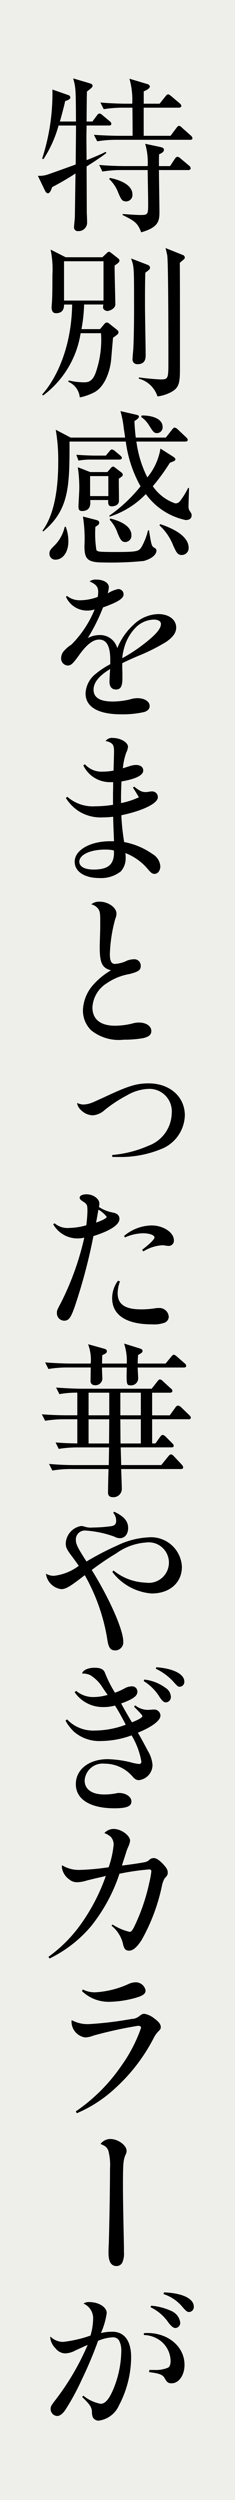
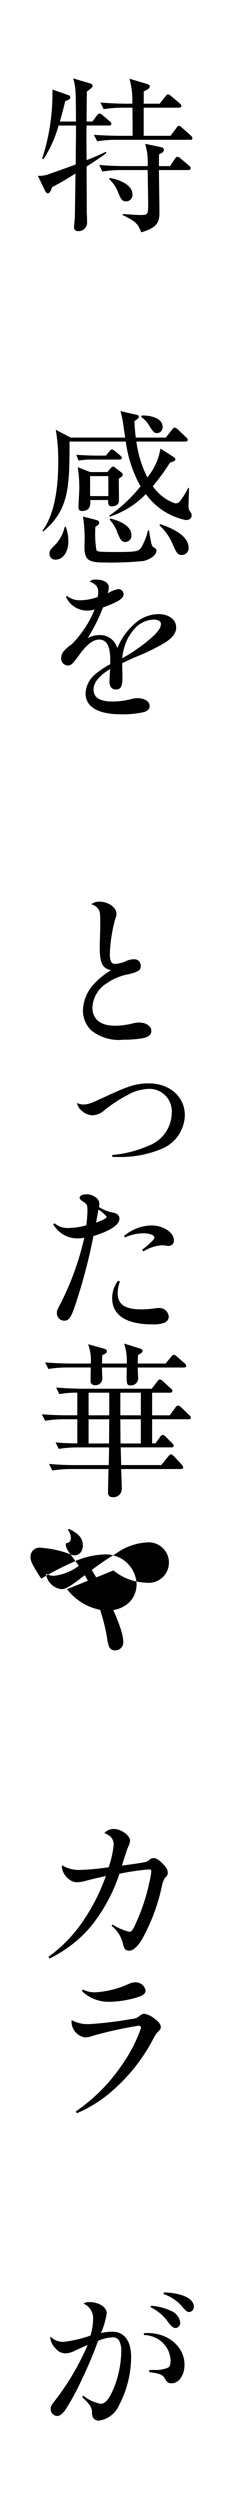
<svg xmlns="http://www.w3.org/2000/svg" width="25" height="265" viewBox="0 0 25 265">
  <g id="style-06-img-text-01" transform="translate(-672 -8011)">
-     <rect id="長方形_285" data-name="長方形 285" width="25" height="265" transform="translate(672 8011)" fill="#eeefea" />
    <path id="パス_372" data-name="パス 372" d="M36.918,11.585H34.552c-.018.917-.018,1.324-.018,1.411l.018,2.259c.584-.229,1.625-.653,2.03-.881l.072.122c-.371.318-1.483,1.043-2.1,1.43,0,.707.018,4.413.018,4.943.018.159.035.883.035,1.025a.9.9,0,0,1-.953.883.388.388,0,0,1-.44-.39c0-.175.088-.936.088-1.094.018-.864.053-3.742.071-4.625a28.466,28.466,0,0,1-2.489,1.449c-.14.422-.265.652-.458.652-.125,0-.232-.14-.3-.282l-.758-1.571a2.758,2.758,0,0,0,.954-.106c.14-.035,2.894-1.024,3.07-1.094.016-1.976.034-3.2.034-4.129H31.571a12.686,12.686,0,0,1-1.608,3.564l-.14-.053a22.347,22.347,0,0,0,1.094-7.326l1.674.583a.284.284,0,0,1,.232.265c0,.177-.318.318-.548.371-.087.39-.212.919-.564,2.171h1.711c-.018-3.442-.018-3.6-.3-4.572l1.8.531c.16.053.266.124.266.246,0,.159-.106.231-.6.618-.018.494-.035,2.72-.035,3.177h.619l.475-.635c.106-.159.193-.212.282-.212s.178.053.319.178l.757.635a.361.361,0,0,1,.179.281c0,.125-.09.178-.266.178M45.551,13.1H37.766a12.548,12.548,0,0,0-2.084.159l-.352-.688c1.184.088,2.418.106,2.716.106h1.4c0-.53,0-1.181-.018-2.982h-.971a12.548,12.548,0,0,0-2.084.159l-.352-.707c1.165.106,2.384.125,2.718.125h.671a8.216,8.216,0,0,0-.3-2.649L41,7.189c.142.035.282.141.282.264,0,.177-.3.371-.652.513V9.272h1.693l.619-.777c.106-.142.2-.212.282-.212s.175.069.316.175l.918.778a.464.464,0,0,1,.177.265c0,.141-.159.194-.264.194H40.626v2.982h2.858l.619-.828c.106-.141.194-.231.282-.231a.587.587,0,0,1,.316.2l.936.83a.5.5,0,0,1,.177.281c0,.124-.106.177-.264.177m-.211,3.2H42.249c0,.688.053,3.778.053,4.413,0,.953-.071,1.661-1.943,2.189-.368-.989-.685-1.2-1.975-1.836v-.106c.793.053,1.43.106,1.958.106.759,0,.759-.122.759-1.236,0-.635-.034-2.224-.052-3.53H38.314a12.511,12.511,0,0,0-2.083.159l-.337-.7c1.165.106,2.384.122,2.7.122H41.05a6.973,6.973,0,0,0-.266-2.365l1.589.337c.231.053.406.106.406.3s-.175.337-.512.477c-.018.265-.018.5-.018,1.253h1.183l.5-.758c.088-.142.194-.231.282-.231a.647.647,0,0,1,.352.194l.884.741a.4.4,0,0,1,.175.284c0,.122-.106.193-.28.193m-6.586,3.319c-.441,0-.547-.246-.831-.9a3.771,3.771,0,0,0-.971-1.465l.071-.124c.865.159,2.4.653,2.4,1.748a.679.679,0,0,1-.671.741" transform="translate(646.66 8012.719)" />
-     <path id="パス_373" data-name="パス 373" d="M37.44,22.706c-.016.635.072,3.443.072,4.007a.59.59,0,0,1-.247.565,1.151,1.151,0,0,1-.583.247c-.193,0-.475-.141-.475-.388a1.543,1.543,0,0,1,.035-.3H34.193a16.96,16.96,0,0,1-.281,2.611h1.976l.459-.547a.394.394,0,0,1,.265-.159.418.418,0,0,1,.212.09l.76.6c.193.159.264.212.264.335,0,.177-.052.213-.581.6-.019.229-.037.441-.2,2.33-.088.953-.546,2.736-1.748,3.425a5.75,5.75,0,0,1-1.589.565,1.977,1.977,0,0,0-1.219-1.658l.037-.142a7.312,7.312,0,0,0,1.661.2c.493,0,.9-.159,1.217-1.025a10.528,10.528,0,0,0,.566-4.182H33.822a10.194,10.194,0,0,1-3.988,6.6l-.106-.106c1.184-1.287,3.106-4.482,3.194-9.531h-.865c.018.883-.618.917-.865.917-.458,0-.458-.512-.458-.618,0-.053,0-.087.034-.494.054-.671.054-2.223.054-2.964a10.239,10.239,0,0,0-.194-2.667l1.605.812h3.9l.494-.458a.371.371,0,0,1,.212-.125c.087,0,.158.072.281.159l.652.512c.125.106.178.142.178.265,0,.177-.142.265-.513.53m-1.18-.459h-4.2v4.167h4.2Zm4.446,1.219c-.034,1.218-.034,2.029-.034,3.459,0,.83.071,4.5.071,5.262,0,.281,0,.97-.846.97a.5.5,0,0,1-.547-.583c0-.194.088-1.024.088-1.2.09-1.995.071-4.906.071-5.049,0-3.5-.019-3.548-.319-4.376l1.746.67c.142.053.266.141.266.3,0,.177-.053.212-.5.548m4.061-1.378a3.7,3.7,0,0,0-.39.337c.018.387.018,5.647.018,5.931V33.28c0,1.765,0,2.365-1,2.877A4.234,4.234,0,0,1,42,36.581,2.876,2.876,0,0,0,40,34.692l.034-.124c1.024.142,2.136.212,2.331.212.794,0,.794-.141.794-1.958,0-1.942,0-10.416-.124-11.21-.053-.265-.124-.53-.178-.758l1.852.74a.29.29,0,0,1,.194.265c0,.071-.016.124-.14.229" transform="translate(646.755 8016.44)" />
    <path id="パス_374" data-name="パス 374" d="M44.973,46.106a7,7,0,0,1-4.219-2.755,9.123,9.123,0,0,1-3.866,2.4l-.018-.106a16.01,16.01,0,0,0,3.319-3.108,13.189,13.189,0,0,1-1.57-4.748H32.634c0,4.643,0,7.221-2.807,9.533l-.072-.088c1.449-1.924,1.677-5.156,1.677-7.256a18.7,18.7,0,0,0-.264-3.44l1.589.83h5.79c-.018-.159-.088-.653-.14-.971a10.67,10.67,0,0,0-.356-1.836l1.7.388c.159.035.265.088.265.194,0,.177-.284.352-.477.477.018.388.035.847.141,1.748h3.2l.652-.83c.125-.159.194-.229.284-.229a.581.581,0,0,1,.318.177l.9.847c.087.088.174.159.174.281,0,.158-.158.175-.28.175H39.747a11.887,11.887,0,0,0,1.165,3.8,6.418,6.418,0,0,0,1.395-3.054l1.342.849c.159.106.247.193.247.28,0,.142-.072.177-.584.371a21.968,21.968,0,0,1-1.817,2.49,4.78,4.78,0,0,0,2.383,1.818c.318,0,.441-.122.671-.459a8.205,8.205,0,0,0,.706-1.184h.09c0,.318-.054,1.7-.054,1.978a.817.817,0,0,0,.122.459c.2.282.212.353.212.459,0,.513-.511.513-.652.513m-13.822,4.2a.617.617,0,0,1-.653-.652c0-.318.124-.441.671-.989a4.112,4.112,0,0,0,.953-1.836l.106-.018a4.343,4.343,0,0,1,.282,1.553c0,1.165-.6,1.94-1.359,1.94M37.912,39.7h-2.86a7.671,7.671,0,0,0-1.465.106l-.229-.617c.917.071,1.783.088,1.906.088H36.5l.353-.424c.088-.106.194-.231.282-.231a.682.682,0,0,1,.335.178l.53.441c.141.124.2.194.2.264,0,.141-.107.194-.284.194m-.035,2.03c-.018.388.035,2.311,0,2.452-.088.443-.653.477-.759.477-.406,0-.387-.371-.371-.671H34.84c.018.371.088,1.166-.884,1.166-.369,0-.369-.3-.369-.46,0-.265.088-1.658.088-1.957a14.979,14.979,0,0,0-.159-2.225l1.324.513h1.818l.371-.425a.354.354,0,0,1,.247-.159c.071,0,.177.09.246.142l.6.459c.14.1.178.193.178.264,0,.14-.144.229-.425.424m2.648,8.72a35.608,35.608,0,0,1-4.237.158c-1.712,0-2.065-.316-2.065-1.745a14.977,14.977,0,0,0-.16-3.126l1.378.353c.212.053.353.125.353.3,0,.194-.16.282-.406.441a11.047,11.047,0,0,0,.106,2.455c.088.141.282.159.424.177.159.018.813.035,1.536.035,2.418,0,2.542-.071,2.842-.53a6.617,6.617,0,0,0,.688-1.765h.106c.212,1.306.265,1.659.494,1.8.212.125.3.178.3.354,0,.281-.282.793-1.359,1.093m-3.76-9H34.822v2.121h1.942Zm1.817,6.992c-.424,0-.564-.318-.828-.936a3.883,3.883,0,0,0-.849-1.43l.072-.124c1.2.282,2.241.865,2.241,1.748a.672.672,0,0,1-.635.741m3.354-11.543c-.318,0-.44-.194-.811-.778a2.958,2.958,0,0,0-.866-.936l.054-.158c.847-.018,2.224.227,2.224,1.217a.61.61,0,0,1-.6.654m2.649,12.92c-.459,0-.583-.281-.918-1A5.7,5.7,0,0,0,42.2,46.669l.088-.124c1.659.548,3.017,1.378,3.017,2.507a.72.72,0,0,1-.722.759" transform="translate(646.762 8020.016)" />
    <path id="パス_375" data-name="パス 375" d="M31.955,50.457a2.184,2.184,0,0,0,1.447.459,5.622,5.622,0,0,0,1.818-.352,2.821,2.821,0,0,0,.054-.5c0-.565-.212-.83-.919-1.147a1.1,1.1,0,0,1,.707-.193c.775,0,1.34.334,1.34.811a2.472,2.472,0,0,1-.124.653,3.464,3.464,0,0,1,1.112-.458.558.558,0,0,1,.583.546c0,.459-.6.83-2.188,1.4a19.713,19.713,0,0,1-1.625,3.248,2.667,2.667,0,0,1,1.271-.319A1.878,1.878,0,0,1,37.3,56a6.826,6.826,0,0,1,1.749-2.507,3.9,3.9,0,0,1,2.611-1.112c1.13,0,1.908.583,1.908,1.43,0,.53-.318.989-1.041,1.5a19.826,19.826,0,0,1-3.037,1.518c-1.058.46-1.236.547-1.659.759v.337c0,.087,0,.334.018.688v.564c0,.865-.194,1.2-.687,1.2-.443,0-.69-.3-.69-.828,0-.212.035-.883.072-1.343-1.184.706-1.766,1.43-1.766,2.19,0,.828.671,1.253,2.03,1.253a7.871,7.871,0,0,0,1.871-.231,2.462,2.462,0,0,1,.777-.124c.743,0,1.29.354,1.29.831,0,.3-.2.511-.566.635a10.447,10.447,0,0,1-2.454.246c-2.452,0-3.8-.775-3.8-2.224a2.793,2.793,0,0,1,1.077-2.064,8.775,8.775,0,0,1,1.553-1.025v-.441c0-1.465-.388-2.17-1.181-2.17-.654,0-1.343.53-2.155,1.676-.653.9-.847,1.077-1.2,1.077a.746.746,0,0,1-.69-.812,1.16,1.16,0,0,1,.354-.794,3.648,3.648,0,0,1,.741-.617,11.289,11.289,0,0,0,2.47-3.725,2.48,2.48,0,0,1-.83.122,2.45,2.45,0,0,1-2.224-1.465Zm8.191,5.084c1.271-.989,1.8-1.605,1.8-2.118,0-.281-.3-.459-.759-.459a2.818,2.818,0,0,0-2.029.953,4.856,4.856,0,0,0-1.1,1.961,5.964,5.964,0,0,0-.229,1.181,16.961,16.961,0,0,0,2.312-1.518" transform="translate(647.175 8023.712)" />
-     <path id="パス_376" data-name="パス 376" d="M33.759,64.831a2.365,2.365,0,0,0,1.908.777A6.128,6.128,0,0,0,36.8,65.5c.035-1.077.054-1.765.054-2.083,0-.424-.072-.635-.231-.777a1.233,1.233,0,0,0-.671-.265.817.817,0,0,1,.8-.335c.774,0,1.586.459,1.586.936a1.751,1.751,0,0,1-.193.635,6.689,6.689,0,0,0-.352,1.642c.228-.071.228-.071.721-.229a2.379,2.379,0,0,1,.672-.124c.475,0,.775.229.775.583,0,.512-.775.9-2.314,1.165-.033.688-.05,1.218-.05,1.818v.477a8.326,8.326,0,0,0,1.905-.618c-.088-.141-.281-.477-.634-1.024l.124-.106c.581.459.83.583,1.253.583a2.191,2.191,0,0,0,.3-.035,1.344,1.344,0,0,1,.3-.035.6.6,0,0,1,.67.618c0,.635-1.536,1.412-3.883,1.906a23.219,23.219,0,0,0,.3,2.842,7.66,7.66,0,0,1,3.02,1.271,1.651,1.651,0,0,1,.827,1.289c0,.459-.264.812-.615.812-.232,0-.357-.088-.69-.477a5.849,5.849,0,0,0-2.418-1.73,2.782,2.782,0,0,1,.035.494,2.083,2.083,0,0,1-.512,1.447,3.4,3.4,0,0,1-2.3.706c-1.57,0-2.611-.688-2.611-1.73,0-1.236,1.642-2.171,3.794-2.171h.391c-.054-1.306-.09-2.171-.09-2.595a10.692,10.692,0,0,1-1.181.071,4.379,4.379,0,0,1-2.474-.653A4.591,4.591,0,0,1,31.729,68.4l.16-.124a4.1,4.1,0,0,0,2.966,1.006,12.069,12.069,0,0,0,1.89-.159v-1.2c.016-.635.016-.706.016-1.2h-.247a3.136,3.136,0,0,1-2.929-1.783Zm2.172,9.038c-1.605,0-2.771.547-2.771,1.289,0,.512.565.83,1.518.83,1.536,0,2.172-.53,2.172-1.8a1.793,1.793,0,0,0-.019-.229,4,4,0,0,0-.9-.088" transform="translate(647.277 8027.185)" />
    <path id="パス_377" data-name="パス 377" d="M34.92,75.8c.936,0,1.817.617,1.817,1.271a1.333,1.333,0,0,1-.122.53,15.792,15.792,0,0,0-.583,3.742c0,.74.159,1.058.547,1.058a3.373,3.373,0,0,0,1.289-.353,2.2,2.2,0,0,1,.688-.14.678.678,0,0,1,.759.724c0,.424-.247.6-1.218.847a5.988,5.988,0,0,0-2.364.953,3.208,3.208,0,0,0-1.555,2.577c0,1.253.847,1.942,2.4,1.942a7.778,7.778,0,0,0,1.835-.231,2.57,2.57,0,0,1,.707-.106c.775,0,1.324.372,1.324.9,0,.388-.265.617-.883.758a11.732,11.732,0,0,1-2.046.159,4.693,4.693,0,0,1-3.479-1,2.935,2.935,0,0,1-.866-2.137,4.267,4.267,0,0,1,1.147-2.736,7.658,7.658,0,0,1,1.837-1.482c-.952-.248-1.2-.759-1.2-2.542,0-.072,0-.072.037-1.29.018-.512.018-.687.018-1.465,0-.724-.035-.952-.212-1.217a1.3,1.3,0,0,0-.741-.477,1.271,1.271,0,0,1,.865-.282" transform="translate(647.654 8030.775)" />
    <path id="パス_378" data-name="パス 378" d="M36.407,98.668a12.083,12.083,0,0,0,3.883-.989,3.748,3.748,0,0,0,2.452-3.406,2.385,2.385,0,0,0-2.435-2.614,4.919,4.919,0,0,0-2.33.688,14.871,14.871,0,0,0-2.348,1.536,2.089,2.089,0,0,1-1.306.583,1.83,1.83,0,0,1-1.165-.494,1.4,1.4,0,0,1-.477-.741.133.133,0,0,1,.018-.071,1.516,1.516,0,0,0,.687.159,2.663,2.663,0,0,0,.778-.159c.281-.106.281-.106,1.783-.794,2.242-1.041,3.107-1.289,4.342-1.289,2.241,0,3.848,1.413,3.848,3.389a3.963,3.963,0,0,1-2.63,3.619,11.357,11.357,0,0,1-4.432.794h-.652Z" transform="translate(647.526 8034.76)" />
    <path id="パス_379" data-name="パス 379" d="M30.807,103.474a2.136,2.136,0,0,0,1.59.494,6.934,6.934,0,0,0,1.783-.282,14.292,14.292,0,0,0,.122-1.447c0-.741-.016-.777-.53-1.112-.194-.124-.3-.247-.3-.353,0-.229.3-.371.741-.371.706,0,1.359.477,1.359.989a1.091,1.091,0,0,1-.053.352,4.059,4.059,0,0,0,1.518.6c.441.088.67.318.67.653,0,.635-.97,1.271-2.77,1.836a58.156,58.156,0,0,1-1.924,7.29c-.459,1.359-.688,1.677-1.184,1.677a.785.785,0,0,1-.775-.83c0-.248.018-.3.424-1.059a29.64,29.64,0,0,0,2.49-6.92,2.591,2.591,0,0,1-.707.088,2.96,2.96,0,0,1-2.6-1.5Zm5.542-.688a2.963,2.963,0,0,0-.881-.759c-.106.618-.106.618-.247,1.377.743-.265,1.128-.477,1.128-.618m1.413,6.849a3.719,3.719,0,0,0-.247,1.253c0,1.183.794,1.712,2.505,1.712a9.227,9.227,0,0,0,1.537-.124,2.143,2.143,0,0,1,.318-.018.991.991,0,0,1,1.077.936.7.7,0,0,1-.441.618,3.359,3.359,0,0,1-1.342.177c-2.736,0-4.237-.989-4.237-2.771a3.109,3.109,0,0,1,.618-1.853Zm.441-4.819a4.649,4.649,0,0,1,2.93-1.112c1.237,0,2.365.741,2.365,1.571a.552.552,0,0,1-.583.6c-.054,0-.16-.018-.318-.035a1.6,1.6,0,0,0-.372-.035,4.327,4.327,0,0,0-1.976.653l-.125-.177c.813-.618,1.309-1.112,1.309-1.306,0-.247-.53-.441-1.219-.441a4.881,4.881,0,0,0-1.924.441Z" transform="translate(647 8037.193)" />
    <path id="パス_380" data-name="パス 380" d="M45.287,120.975H41.437v2.562h.354l.494-.69c.087-.122.177-.212.282-.212a.59.59,0,0,1,.3.178l.688.688c.106.106.175.177.175.282,0,.174-.175.174-.262.174H38.093l.053,1.875h4.263l.743-.919c.087-.106.193-.212.28-.212.125,0,.212.088.319.194l.828.884a.564.564,0,0,1,.16.28c0,.194-.16.194-.266.194H38.138c.018.281.072,1.889.072,2.064a.881.881,0,0,1-.937.919c-.16,0-.528-.019-.528-.477,0-.565.034-1.908.052-2.507h-3.91a11.994,11.994,0,0,0-2.065.158l-.353-.7c1.395.125,2.4.125,2.7.125h3.654l.034-1.875H33.583a12.446,12.446,0,0,0-2.083.159l-.335-.686c.653.053,1.147.09,2.312.106v-2.562H32.136a12.6,12.6,0,0,0-2.083.16l-.352-.687c1.393.106,2.4.106,2.717.106h1.059v-2.4a10.063,10.063,0,0,0-1.906.159l-.353-.7c1.393.106,2.4.124,2.718.124h7.449l.6-.76c.088-.122.194-.228.281-.228a.557.557,0,0,1,.318.194l.831.759a.362.362,0,0,1,.177.264c0,.175-.177.194-.282.194H41.437v2.4H43.31l.6-.83a.425.425,0,0,1,.282-.212.646.646,0,0,1,.318.175l.865.831c.106.106.177.175.177.281,0,.175-.177.175-.265.175m-.5-5.49H39.9c0,.2.052,1.006.052,1.183a.753.753,0,0,1-.793.707c-.46,0-.46-.106-.422-1.89h-2.63c-.019.2.034,1.024.034,1.183a.728.728,0,0,1-.813.69.429.429,0,0,1-.44-.5c0-.228.016-1.181.016-1.377H32.471a12.279,12.279,0,0,0-2.067.159l-.352-.7c1.2.106,2.452.125,2.718.125h2.135a4.707,4.707,0,0,0-.281-2.049l1.658.459c.2.053.337.124.337.282,0,.194-.125.247-.494.424,0,.142-.016.759-.016.884h2.63a5.914,5.914,0,0,0-.284-2.12l1.589.494c.212.071.372.106.372.3,0,.141-.09.194-.478.425-.035.6-.035.7-.035.9h2.966l.6-.725c.087-.106.193-.212.262-.212a.589.589,0,0,1,.318.177l.831.724a.377.377,0,0,1,.177.264c0,.177-.141.193-.266.193m-7.916,2.667h-2.2v2.4h2.2Zm-2.2,2.823v2.562h2.179l.019-2.562Zm5.56-2.823h-2.18v2.4h2.18Zm0,2.823h-2.18l.018,2.562h2.162Z" transform="translate(646.748 8040.465)" />
-     <path id="パス_381" data-name="パス 381" d="M37.233,133.316a5.718,5.718,0,0,0,3.426,1.289,2.149,2.149,0,1,0,.034-4.254,6.16,6.16,0,0,0-3.16,1.149,29.057,29.057,0,0,0-2.613,1.764c1.889,3.036,3.354,6.337,3.354,7.592a.859.859,0,0,1-.847.934c-.494,0-.706-.265-.83-1.04a20.3,20.3,0,0,0-2.418-6.937c-1.571,1.217-2.012,1.482-2.507,1.482a1.885,1.885,0,0,1-1.623-1.64,1.621,1.621,0,0,0,.847.228,5.446,5.446,0,0,0,2.647-1.059c-.3-.424-.44-.618-.688-.952-.583-.76-.7-1.007-.7-1.431a1.964,1.964,0,0,1,1.623-1.836,1.3,1.3,0,0,1,.406.071,2.017,2.017,0,0,0,.83.088,15.2,15.2,0,0,0,1.961-.141c.388-.053.547-.229.547-.583a1.343,1.343,0,0,0-.318-.846l.106-.106c1.041.493,1.482,1,1.482,1.729,0,.637-.352,1.077-.883,1.077a1.156,1.156,0,0,1-.565-.159,11.132,11.132,0,0,0-3.106-.652.95.95,0,0,0-1.007,1.023c0,.424.248.9,1.131,2.259a30.173,30.173,0,0,1,3.266-1.695,8.584,8.584,0,0,1,3.317-.865,3.284,3.284,0,0,1,3.567,3.124c0,1.677-1.29,2.826-3.213,2.826a5.8,5.8,0,0,1-4.185-2.278Z" transform="translate(646.839 8044.154)" />
-     <path id="パス_382" data-name="パス 382" d="M39.115,144.205a2.2,2.2,0,0,0,1.289.477c.071,0,.177,0,.424-.018a1.258,1.258,0,0,1,.231-.016.664.664,0,0,1,.741.635c0,.528-.885,1.2-2.4,1.817.212.353.794,1.412,1.025,1.871a3.482,3.482,0,0,1,.53,1.536,1.633,1.633,0,0,1-1.449,1.624c-.265,0-.459-.122-.724-.44a3.931,3.931,0,0,0-2.93-1.308,1.918,1.918,0,0,0-2.118,1.784c0,.934.777,1.482,2.083,1.482a6.319,6.319,0,0,0,1.36-.141.918.918,0,0,1,.228-.018c.724,0,1.305.407,1.305.9,0,.512-.511.724-1.8.724-2.595,0-4.113-.952-4.113-2.56,0-1.553,1.393-2.647,3.388-2.647a11.409,11.409,0,0,1,2.456.334,4.712,4.712,0,0,0,.881.177c.159,0,.247-.088.247-.265a8.068,8.068,0,0,0-1.041-2.77,9.686,9.686,0,0,1-3.247.6,4.107,4.107,0,0,1-2.861-.97,4.662,4.662,0,0,1-.917-1.184l.158-.141a3.839,3.839,0,0,0,3,1.183,9.438,9.438,0,0,0,3.248-.618c-.478-.917-.849-1.571-1.147-2.03a4.379,4.379,0,0,1-1.253.159,3.622,3.622,0,0,1-3.037-1.57l.159-.142a2.841,2.841,0,0,0,1.871.653,5.539,5.539,0,0,0,1.482-.229c-.106-.141-.106-.141-.528-.758a4.013,4.013,0,0,0-1.306-1.325,1.772,1.772,0,0,0-.883-.177c.053-.353.635-.618,1.306-.618.688,0,.989.159,1.147.6a12.478,12.478,0,0,0,1.043,2.048,7.562,7.562,0,0,0,1.093-.5,1.6,1.6,0,0,1,.69-.177.557.557,0,0,1,.6.566c0,.458-.459.793-1.73,1.252.6,1.077.688,1.219,1.147,1.995.688-.265,1.112-.511,1.112-.653,0-.088-.141-.247-.883-1.006Zm.971-2.736a4.637,4.637,0,0,1,2.259.883,1.187,1.187,0,0,1,.564.953.566.566,0,0,1-.528.583c-.212,0-.388-.141-.671-.565a5.189,5.189,0,0,0-1.693-1.695Zm1.271-1.306c1.8.125,2.983.724,2.983,1.518a.517.517,0,0,1-.477.548c-.194,0-.229-.019-.7-.548a6.065,6.065,0,0,0-1.855-1.359Z" transform="translate(647.27 8047.565)" />
+     <path id="パス_381" data-name="パス 381" d="M37.233,133.316a5.718,5.718,0,0,0,3.426,1.289,2.149,2.149,0,1,0,.034-4.254,6.16,6.16,0,0,0-3.16,1.149,29.057,29.057,0,0,0-2.613,1.764c1.889,3.036,3.354,6.337,3.354,7.592a.859.859,0,0,1-.847.934c-.494,0-.706-.265-.83-1.04a20.3,20.3,0,0,0-2.418-6.937c-1.571,1.217-2.012,1.482-2.507,1.482a1.885,1.885,0,0,1-1.623-1.64,1.621,1.621,0,0,0,.847.228,5.446,5.446,0,0,0,2.647-1.059c-.3-.424-.44-.618-.688-.952-.583-.76-.7-1.007-.7-1.431c.388-.053.547-.229.547-.583a1.343,1.343,0,0,0-.318-.846l.106-.106c1.041.493,1.482,1,1.482,1.729,0,.637-.352,1.077-.883,1.077a1.156,1.156,0,0,1-.565-.159,11.132,11.132,0,0,0-3.106-.652.95.95,0,0,0-1.007,1.023c0,.424.248.9,1.131,2.259a30.173,30.173,0,0,1,3.266-1.695,8.584,8.584,0,0,1,3.317-.865,3.284,3.284,0,0,1,3.567,3.124c0,1.677-1.29,2.826-3.213,2.826a5.8,5.8,0,0,1-4.185-2.278Z" transform="translate(646.839 8044.154)" />
    <path id="パス_383" data-name="パス 383" d="M30.259,167.314a15,15,0,0,0,3.708-3.831,20.384,20.384,0,0,0,2.4-4.748c-.318.088-.318.088-.972.229-.369.088-.369.088-1.076.265a3.705,3.705,0,0,1-1.006.178,1.291,1.291,0,0,1-.866-.319,1.852,1.852,0,0,1-.758-1.271,1.185,1.185,0,0,1,.016-.212,3.436,3.436,0,0,0,1.943.494,25.3,25.3,0,0,0,3.017-.282,10.193,10.193,0,0,0,.531-2.383,1.2,1.2,0,0,0-.3-.83,1.988,1.988,0,0,0-.688-.406,1.327,1.327,0,0,1,1.006-.441c.777,0,1.73.688,1.73,1.253a2.054,2.054,0,0,1-.178.6,5.162,5.162,0,0,0-.281.759c-.194.6-.335,1.024-.406,1.271.881-.106,2.065-.282,2.383-.353a1.007,1.007,0,0,0,.6-.318.728.728,0,0,1,.39-.124c.282,0,.547.177.987.618.39.424.512.635.512.918,0,.229-.034.3-.334.618a2.636,2.636,0,0,0-.284.777,19.934,19.934,0,0,1-2.152,5.737c-.494.777-.936,1.147-1.325,1.147-.406,0-.564-.194-.687-.812a3.543,3.543,0,0,0-1.2-1.836l.106-.124a5.9,5.9,0,0,0,1.819.777c.159,0,.265-.124.441-.441a20.491,20.491,0,0,0,1.64-4.712,9.7,9.7,0,0,0,.231-1.237c0-.159-.071-.229-.231-.229a25.9,25.9,0,0,0-3.16.459,17.815,17.815,0,0,1-3.035,5.578,13.5,13.5,0,0,1-4.4,3.407Z" transform="translate(646.894 8051.111)" />
    <path id="パス_384" data-name="パス 384" d="M32.664,180.331a18.534,18.534,0,0,0,4.872-4.872,15.8,15.8,0,0,0,2.065-3.972c0-.159-.106-.229-.318-.229a44.093,44.093,0,0,0-4.748,1.041,2.628,2.628,0,0,1-.883.194,1.705,1.705,0,0,1-1.446-1.624,1.013,1.013,0,0,1,.018-.212,3.545,3.545,0,0,0,1.852.424,38.138,38.138,0,0,0,4.519-.546,1.356,1.356,0,0,0,.866-.337c.246-.177.334-.212.475-.212a2.208,2.208,0,0,1,1.077.5q.688.475.688.9c0,.194-.034.247-.3.512a2.724,2.724,0,0,0-.424.6,18.831,18.831,0,0,1-4.166,5.419,14.075,14.075,0,0,1-4.042,2.613Zm.741-12.921a2.811,2.811,0,0,0,1.342.3,9.914,9.914,0,0,0,3.567-.9,1.817,1.817,0,0,1,.67-.159,1.057,1.057,0,0,1,1.1.865c0,.337-.266.548-.99.76a10.959,10.959,0,0,1-2.842.44,4.1,4.1,0,0,1-2.93-1.13Z" transform="translate(647.402 8054.475)" />
-     <path id="パス_385" data-name="パス 385" d="M35.714,179.825c.813,0,1.712.67,1.712,1.253a.807.807,0,0,1-.106.4c-.247.548-.281.953-.281,3.338,0,1.147.034,3.089.106,6.425v.583a2.264,2.264,0,0,1-.178,1.094.674.674,0,0,1-.618.371c-.564,0-.847-.46-.847-1.4,0-.228,0-.458.035-1.059.053-1.87.125-5.666.125-7.873a5.975,5.975,0,0,0-.178-1.906c-.159-.353-.282-.475-.83-.7a1.3,1.3,0,0,1,1.059-.53" transform="translate(648.041 8057.912)" />
    <path id="パス_386" data-name="パス 386" d="M33.928,203.663a4.09,4.09,0,0,0,1.851.865c.567,0,1.078-.724,1.608-2.242a10.878,10.878,0,0,0,.583-3.407,2.252,2.252,0,0,0-.247-1.077.756.756,0,0,0-.724-.318,4.442,4.442,0,0,0-1.5.371,42.428,42.428,0,0,1-1.73,4.1,24.947,24.947,0,0,1-1.783,3.266c-.282.388-.565.6-.847.6a.741.741,0,0,1-.688-.759c0-.247.088-.388.441-.847a27,27,0,0,0,3.5-5.931c-.246.106-.246.106-1.289.583a2.5,2.5,0,0,1-1.1.318,1.337,1.337,0,0,1-1.023-.53,1.883,1.883,0,0,1-.565-1.077.811.811,0,0,1,.018-.177,1.911,1.911,0,0,0,1.358.565,13.2,13.2,0,0,0,2.9-.671,6.525,6.525,0,0,0,.282-1.73,1.7,1.7,0,0,0-1.024-1.661.961.961,0,0,1,.619-.158c1,0,1.851.528,1.851,1.165a7.956,7.956,0,0,1-.617,2.118,5.168,5.168,0,0,1,1.218-.141c1.271,0,1.995.971,1.995,2.683a11.049,11.049,0,0,1-1.289,5.119,2.756,2.756,0,0,1-2.155,1.624.7.7,0,0,1-.617-.335,1.387,1.387,0,0,1-.106-.6c-.018-.477-.213-.777-1.041-1.571Zm6.442-6.62a3.273,3.273,0,0,1,.39-.018c2.223,0,3.935,1.465,3.935,3.372,0,1.094-.6,1.959-1.377,1.959-.352,0-.5-.106-.759-.583-.194-.335-.584-.477-1.625-.6l.019-.231h.512a3.414,3.414,0,0,0,1.483-.246c.193-.125.265-.335.265-.759a2.756,2.756,0,0,0-1.025-2.048,3.086,3.086,0,0,0-1.817-.653Zm.775-2.913a6.252,6.252,0,0,1,2.12.547,1.571,1.571,0,0,1,.971,1.218.546.546,0,0,1-.494.6c-.229,0-.406-.141-.724-.53a4.823,4.823,0,0,0-1.94-1.677Zm1.378-1.412c1.942.071,3.16.653,3.16,1.518a.536.536,0,0,1-.494.565c-.194,0-.318-.088-.69-.512a4.389,4.389,0,0,0-2.046-1.395Z" transform="translate(646.934 8061.275)" />
  </g>
</svg>